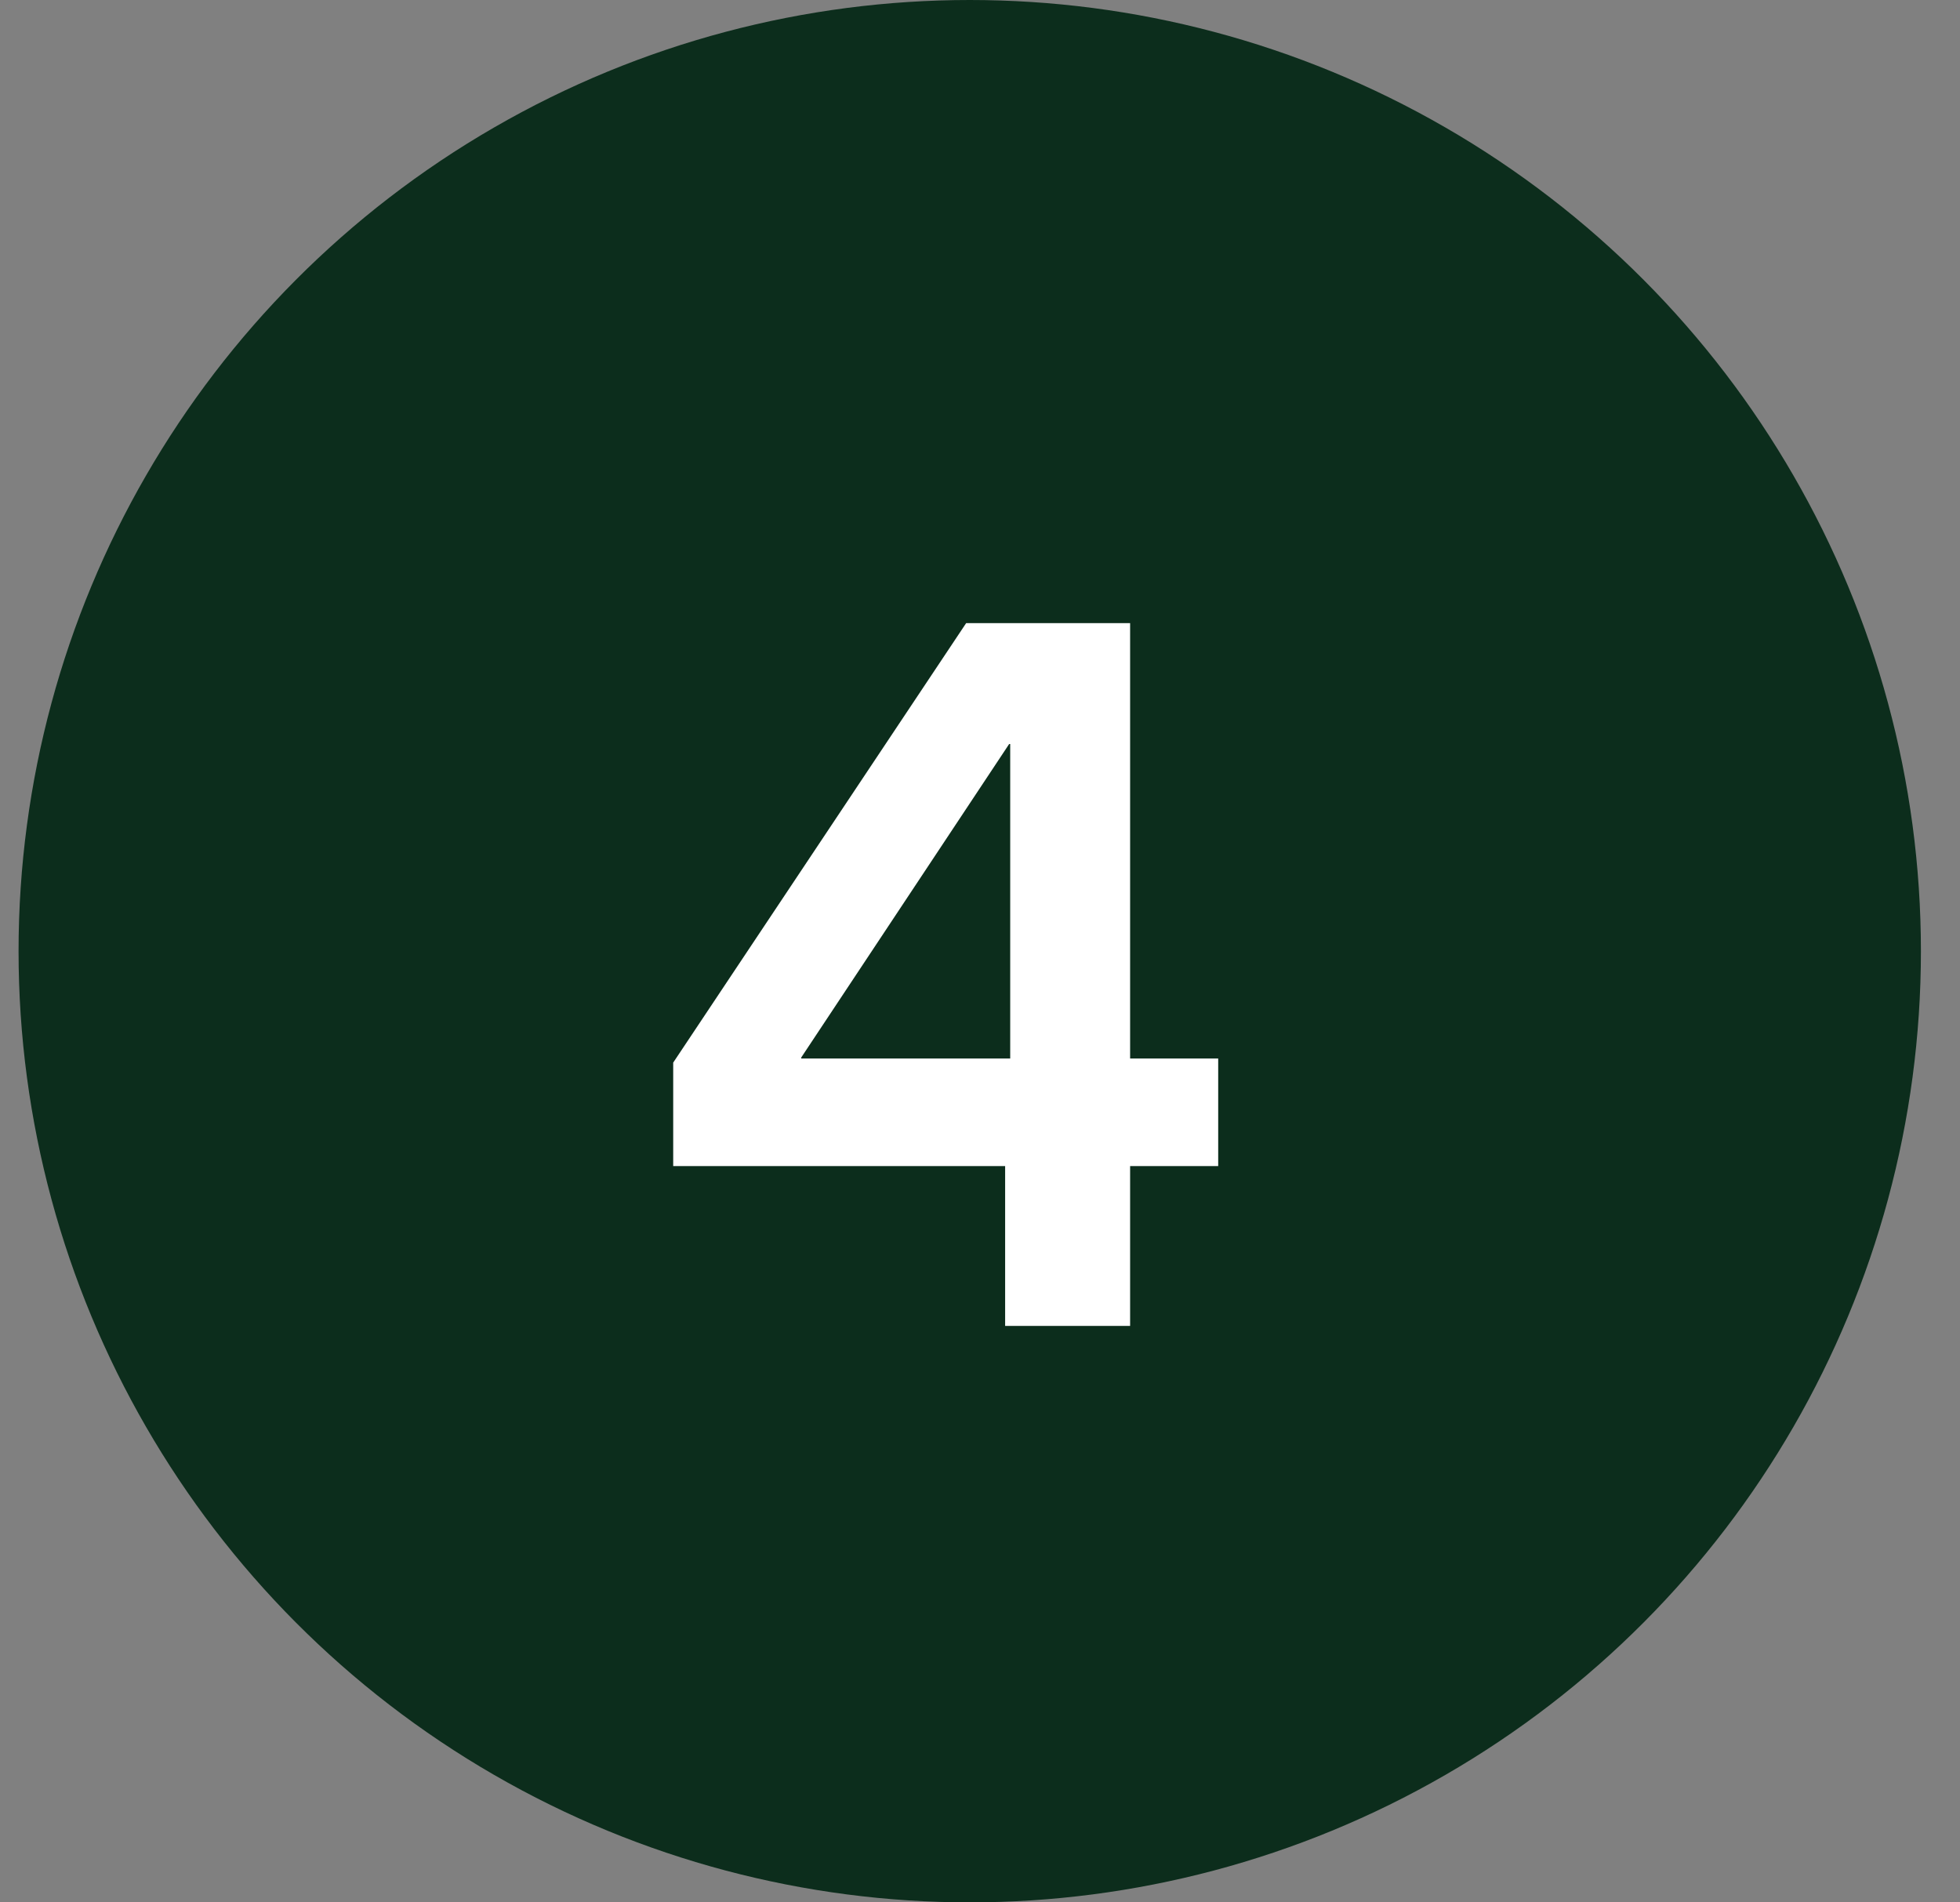
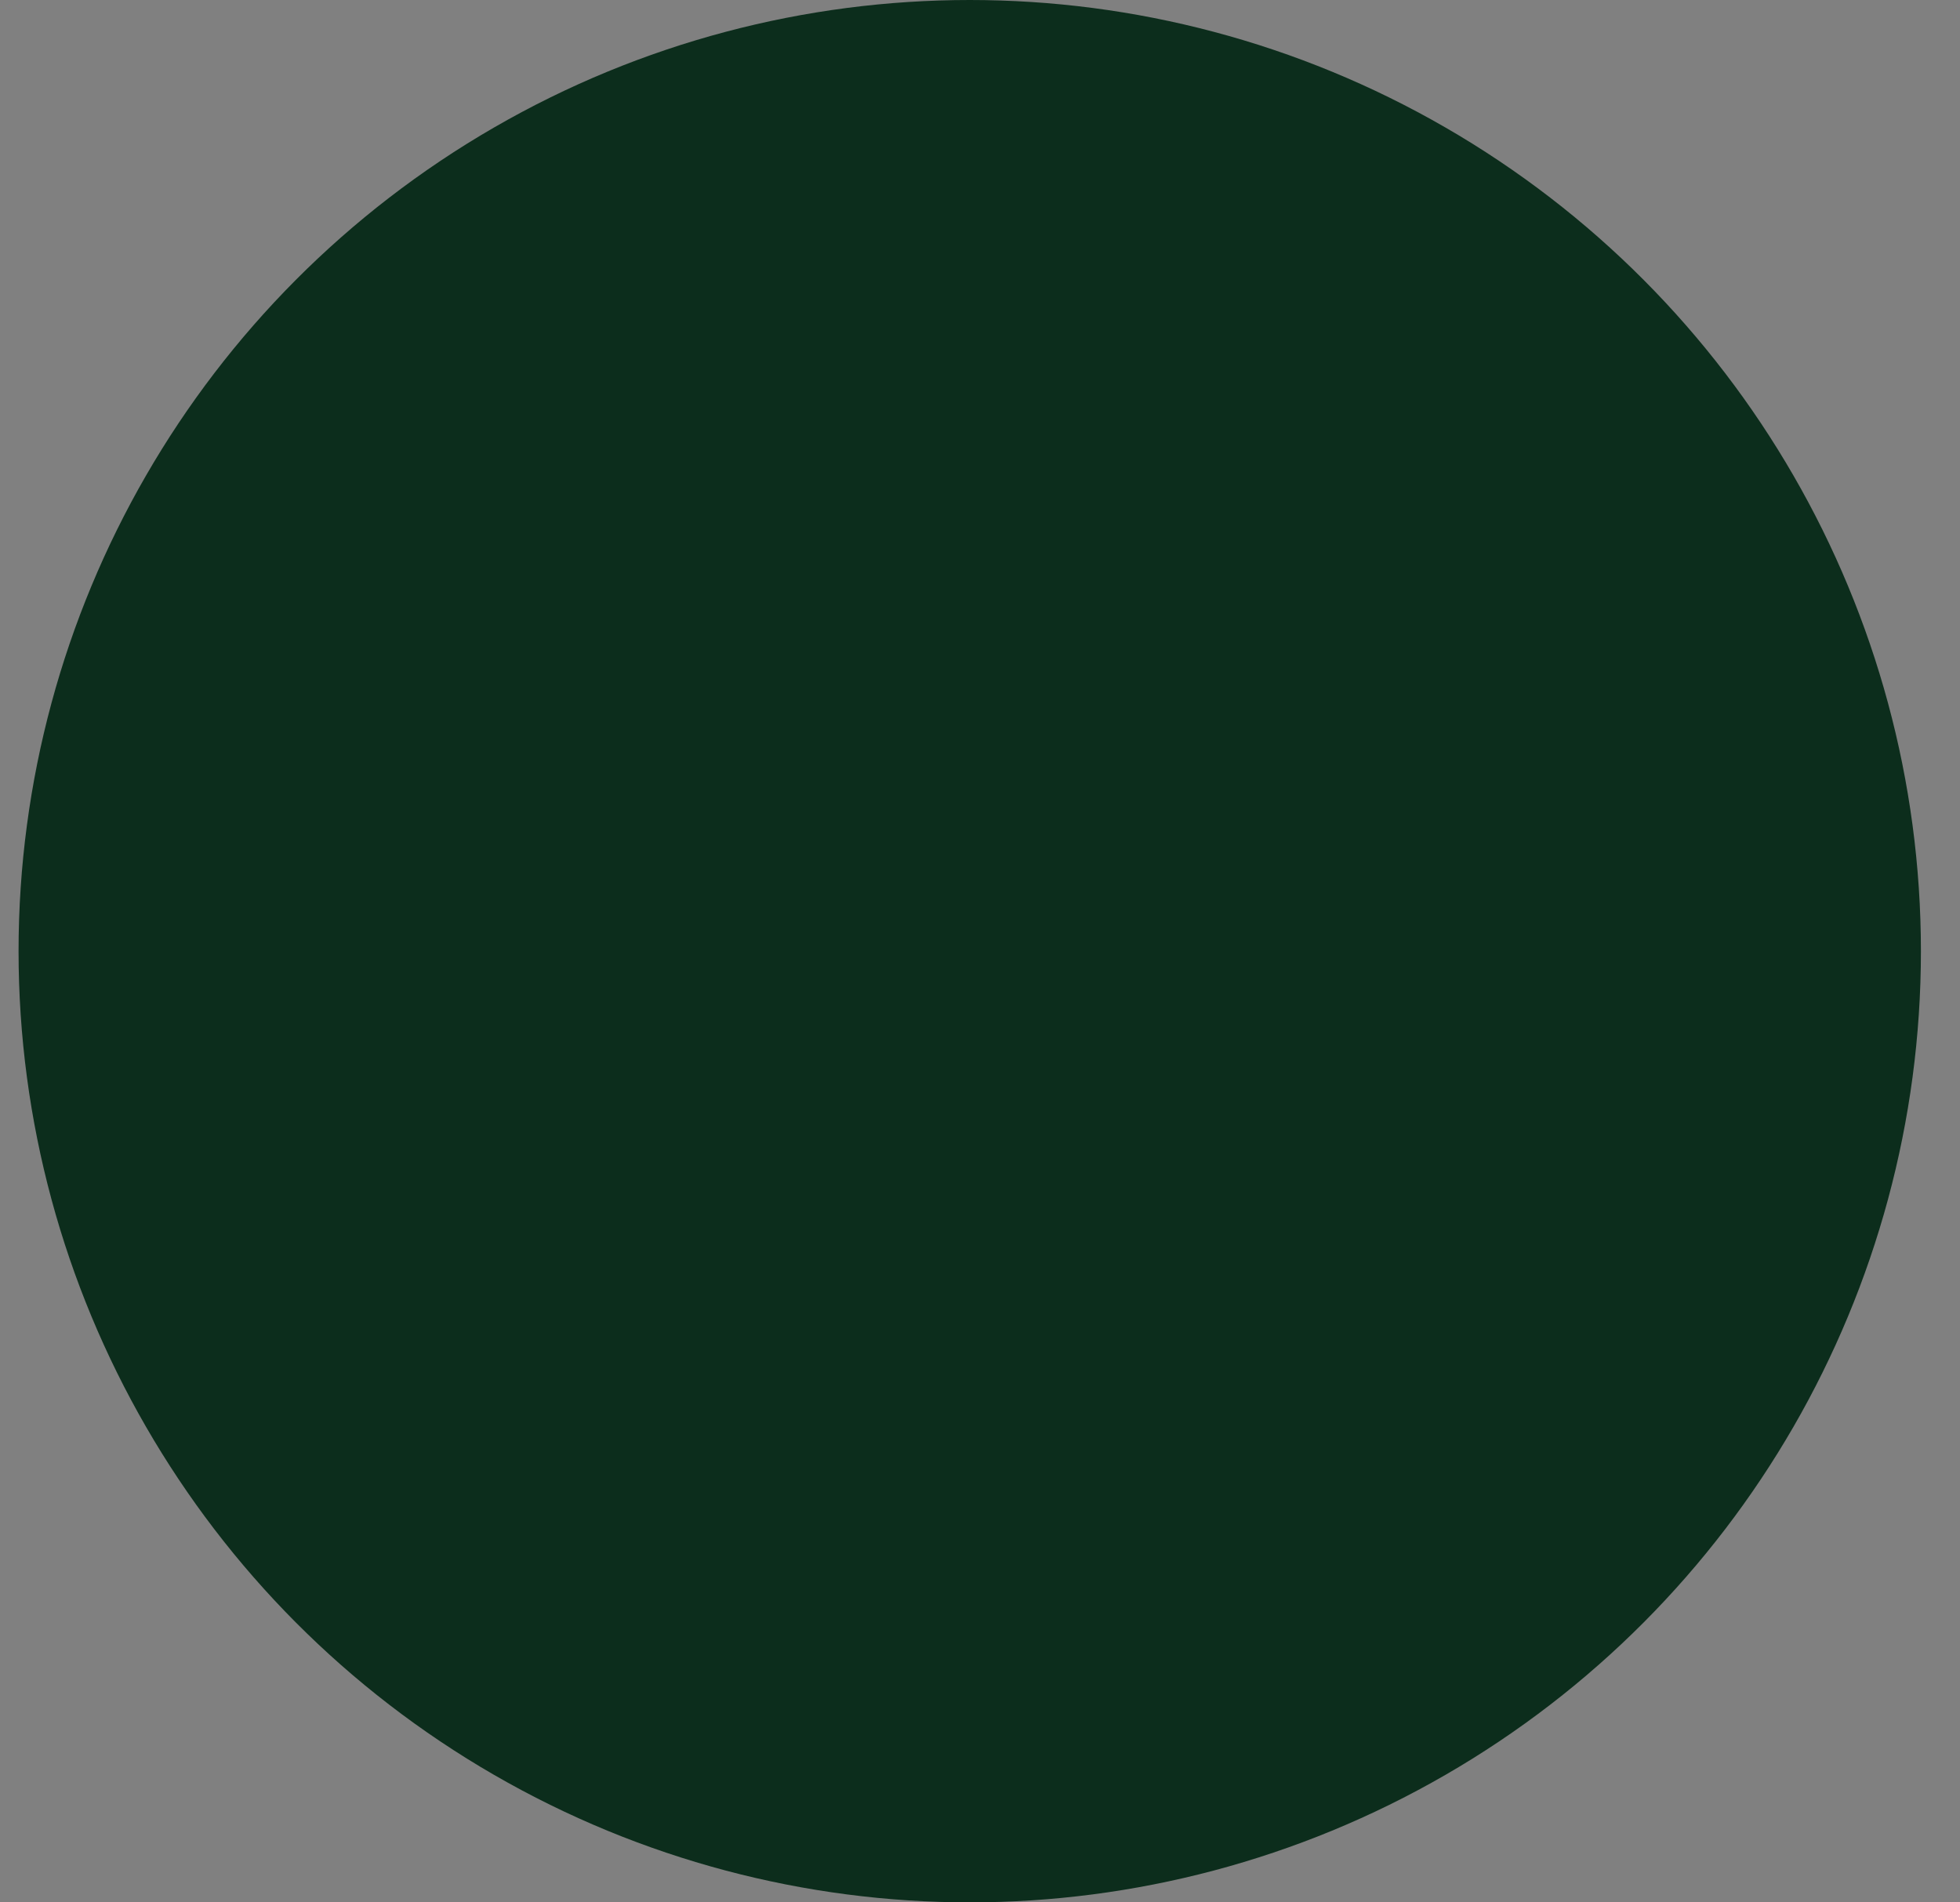
<svg xmlns="http://www.w3.org/2000/svg" width="34" height="33" viewBox="0 0 34 33" fill="none">
  <rect x="0" y="0" width="34" height="33" fill="#808080" stroke="none" />
  <circle cx="16.822" cy="16.5" r="16.5" fill="#0C2D1C" />
-   <path d="M21.132 18.362V20.228H19.604V23H17.436V20.228H11.678V18.433L16.76 10.809H19.604V18.362H21.132ZM13.899 18.344V18.362H17.524V12.906H17.506L13.899 18.344Z" fill="white" />
</svg>